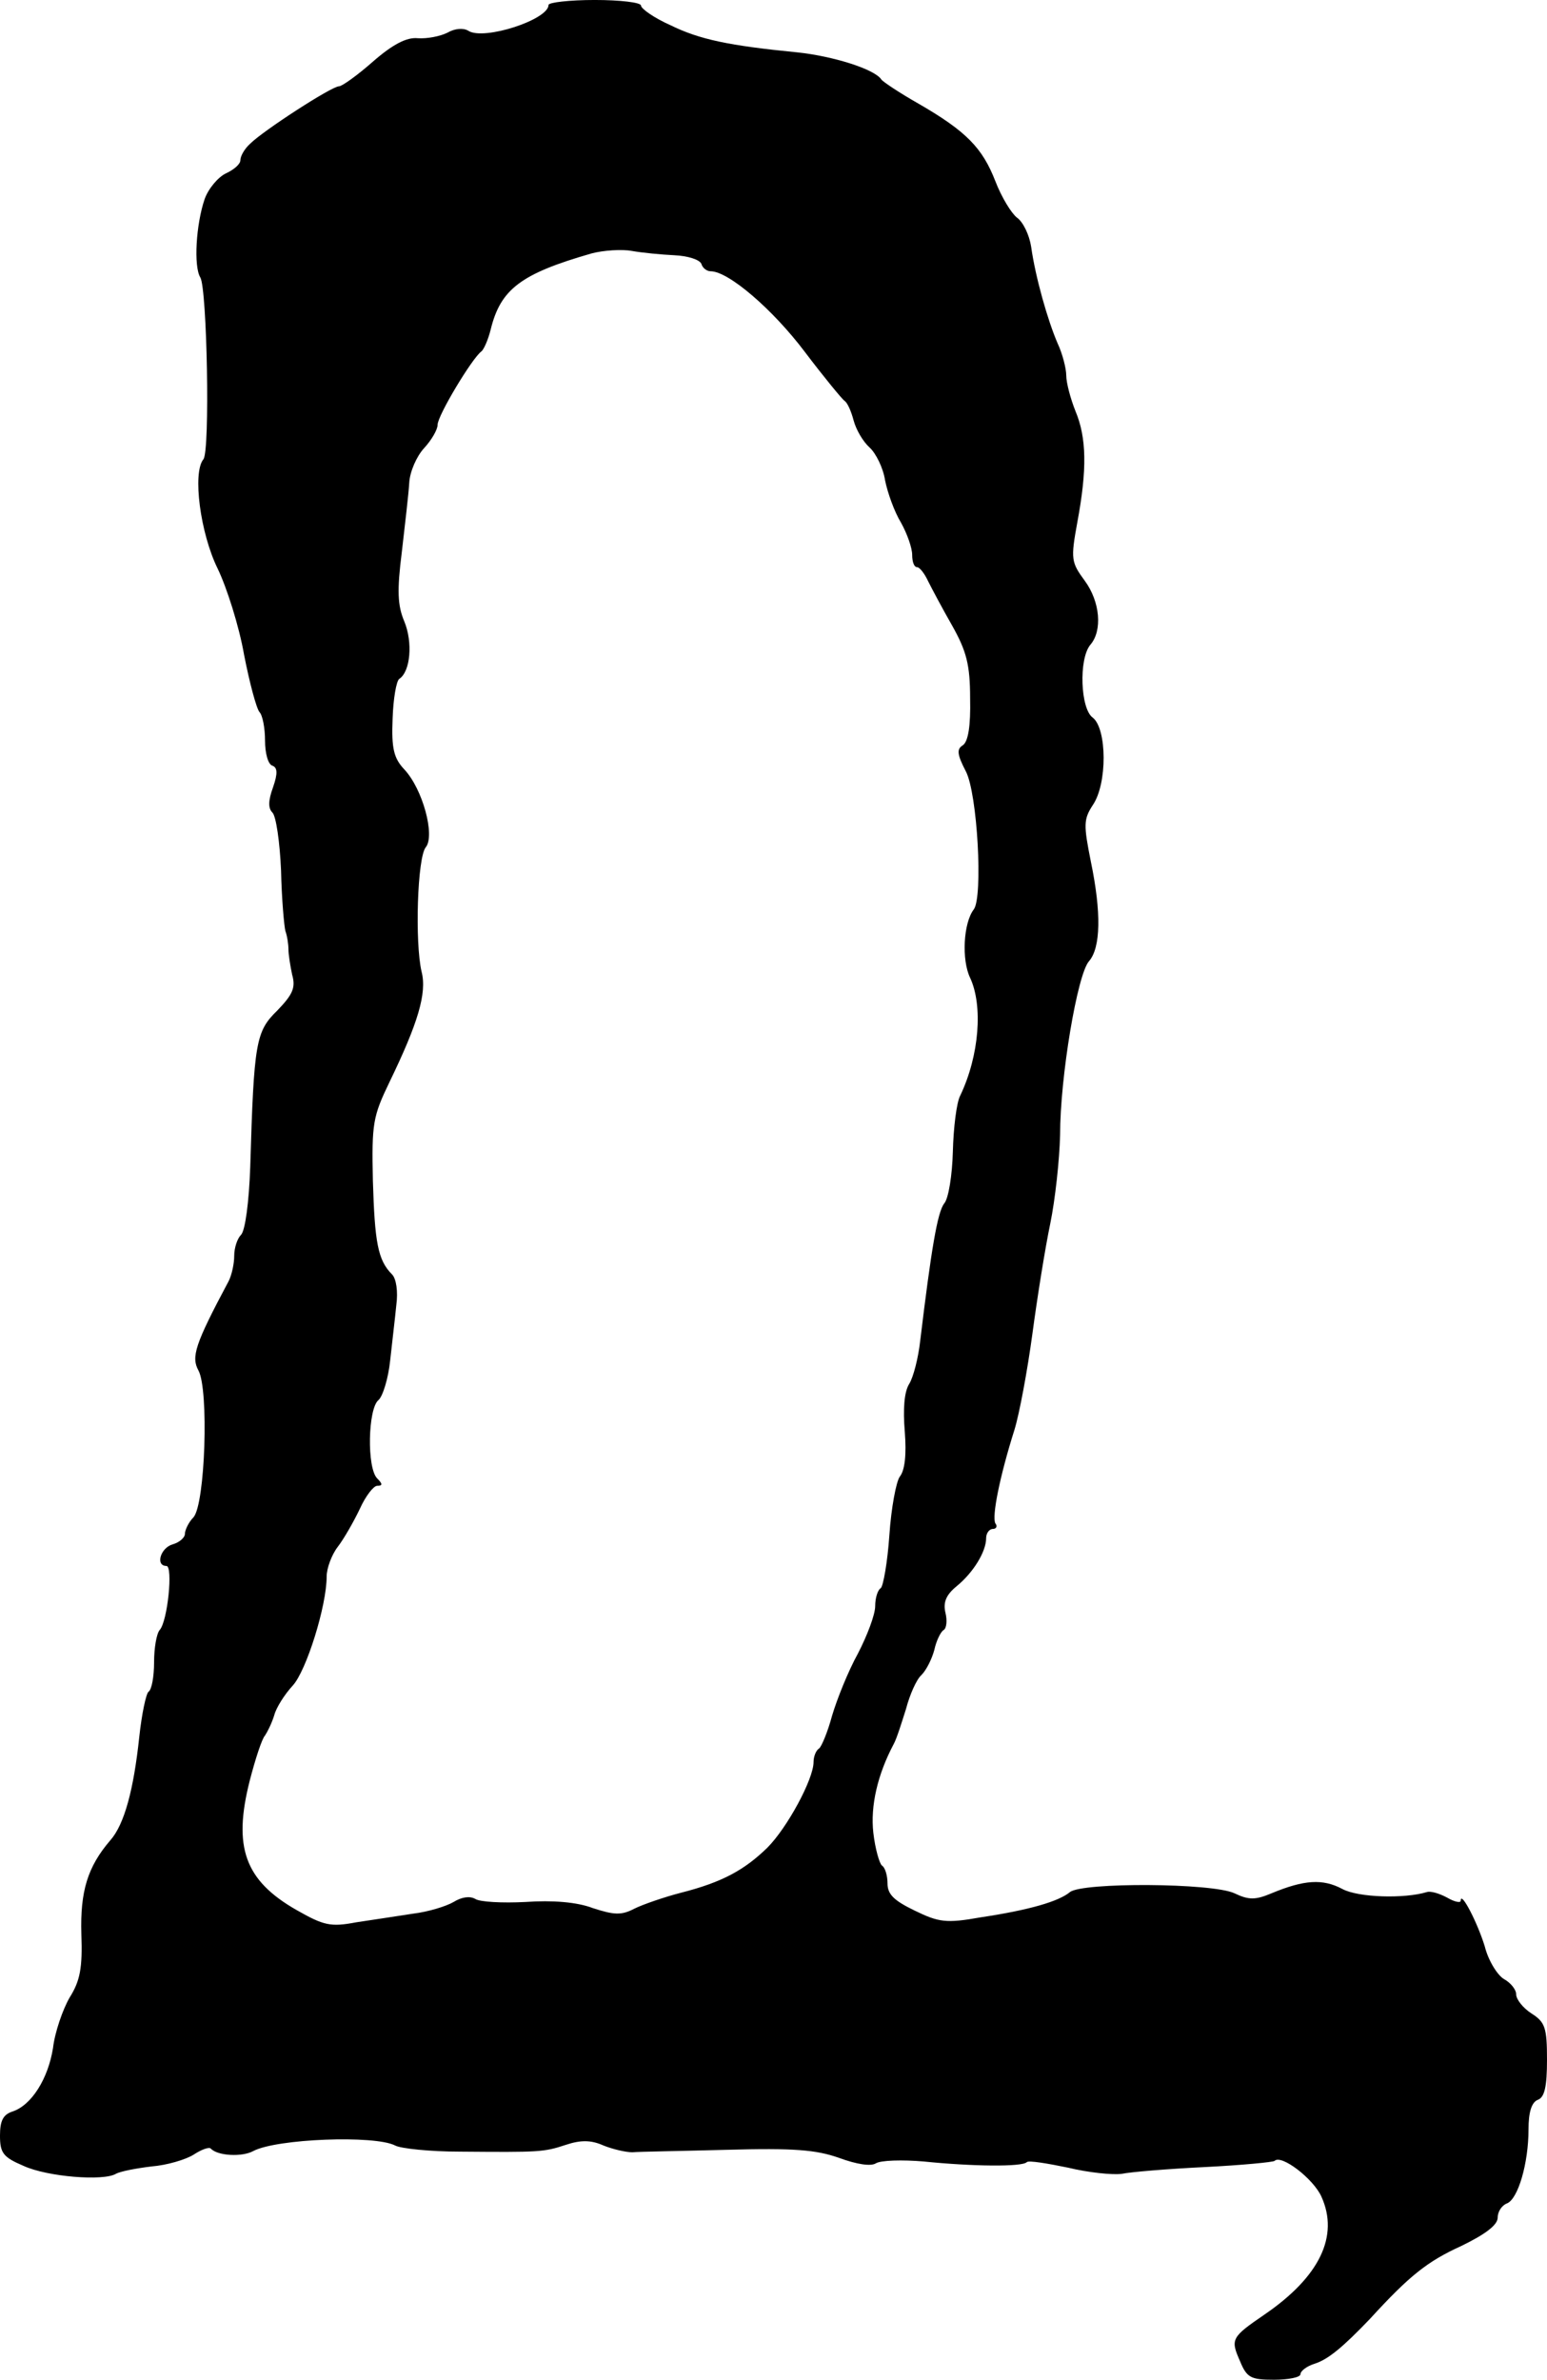
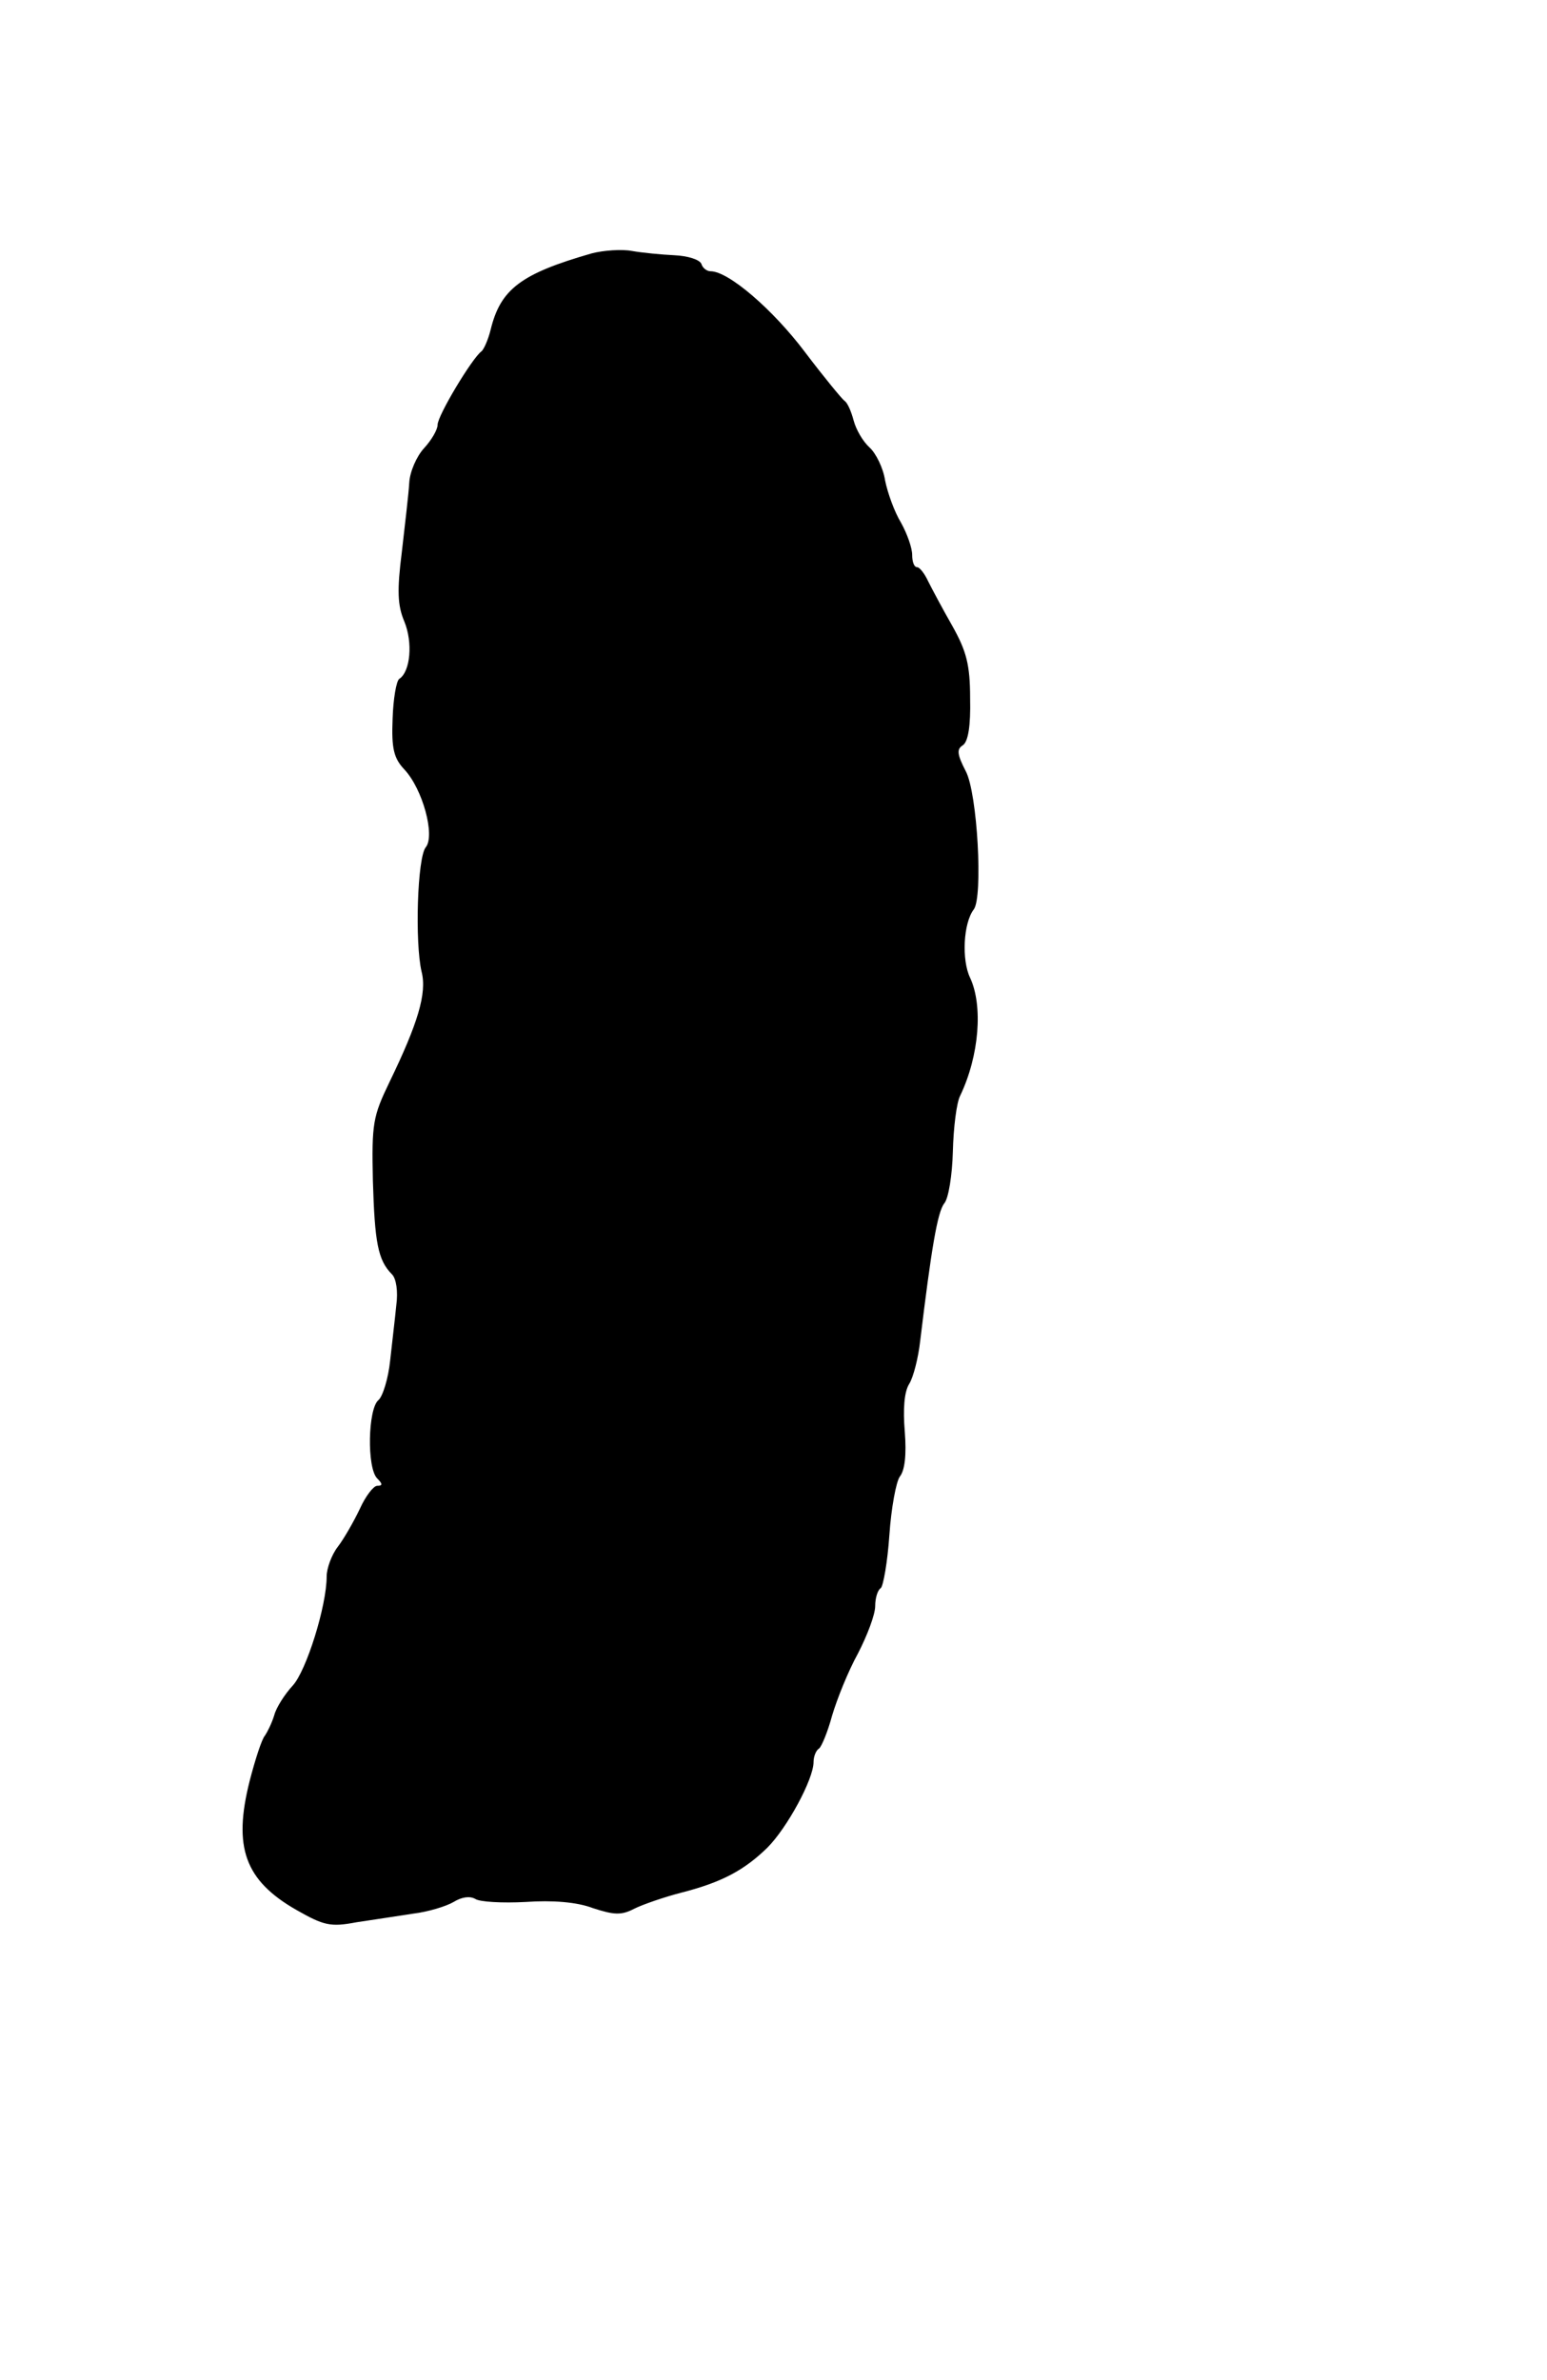
<svg xmlns="http://www.w3.org/2000/svg" version="1.0" width="251pt" height="386pt" viewBox="0 0 251 386" preserveAspectRatio="xMidYMid meet">
  <g transform="translate(0,386) scale(0.1,-0.1)" fill="#000000" stroke="none">
-     <path d="M890 3852 c0 -24 -105 -58 -130 -42 -8 5 -22 4 -34 -3 -12 -6 -33 -10 -48 -9 -18 2 -41 -10 -73 -38 -25 -22 -50 -40 -55 -40 -12 0 -123 -72 -144 -93 -9 -8 -16 -20 -16 -27 0 -6 -10 -15 -23 -21 -13 -6 -29 -25 -35 -42 -14 -41 -18 -109 -7 -127 11 -18 16 -282 5 -295 -18 -22 -5 -120 23 -177 15 -31 35 -94 43 -140 9 -46 20 -87 25 -93 5 -5 9 -26 9 -46 0 -21 5 -39 12 -41 8 -3 9 -12 1 -35 -8 -22 -8 -34 -1 -41 6 -6 12 -48 14 -94 1 -46 5 -90 7 -98 3 -8 5 -22 5 -30 0 -8 3 -27 6 -41 6 -21 1 -32 -24 -58 -35 -34 -38 -51 -44 -254 -2 -56 -8 -103 -15 -110 -6 -6 -11 -21 -11 -34 0 -13 -4 -31 -9 -41 -55 -103 -61 -123 -49 -145 17 -31 11 -216 -8 -238 -8 -8 -14 -21 -14 -27 0 -6 -9 -14 -20 -17 -20 -6 -28 -35 -10 -35 11 0 2 -90 -11 -104 -5 -6 -9 -29 -9 -52 0 -24 -4 -45 -9 -48 -4 -3 -11 -36 -15 -73 -9 -85 -24 -142 -47 -168 -37 -43 -49 -83 -47 -152 2 -55 -2 -76 -19 -103 -11 -19 -24 -56 -27 -82 -8 -50 -35 -93 -66 -103 -15 -5 -20 -15 -20 -39 0 -28 5 -35 38 -49 39 -18 130 -25 150 -13 7 4 33 9 58 12 25 2 55 11 68 19 12 8 25 13 28 10 11 -12 51 -14 69 -4 38 20 197 26 230 9 9 -5 57 -10 106 -10 127 -1 135 -1 171 11 24 8 41 8 61 -1 15 -6 36 -11 47 -11 10 1 80 2 154 4 108 3 144 0 181 -13 30 -11 52 -14 60 -9 8 5 43 6 78 3 78 -8 160 -9 167 -1 3 3 33 -2 67 -9 33 -8 72 -12 87 -10 14 3 74 8 135 11 60 3 111 8 113 10 11 11 63 -29 76 -58 29 -64 -3 -130 -92 -191 -54 -37 -56 -40 -40 -76 11 -27 18 -30 55 -30 24 0 43 4 43 9 0 5 10 13 23 17 22 7 46 27 90 73 64 70 93 93 148 118 39 19 59 34 59 46 0 10 7 20 15 23 18 7 35 65 35 120 0 28 5 44 15 48 11 4 15 21 15 65 0 52 -3 61 -25 75 -14 9 -25 23 -25 31 0 8 -9 19 -20 25 -10 6 -25 29 -31 53 -12 39 -39 91 -39 74 0 -4 -10 -2 -22 5 -13 7 -27 11 -33 9 -36 -11 -111 -9 -137 5 -32 17 -62 15 -115 -7 -26 -11 -37 -11 -60 0 -36 17 -247 18 -267 2 -18 -15 -65 -29 -145 -41 -56 -10 -68 -8 -107 11 -33 16 -44 26 -44 44 0 13 -4 26 -9 29 -4 3 -11 27 -14 53 -5 44 7 95 33 144 5 9 13 35 20 57 6 23 17 48 25 55 8 8 17 26 21 41 3 14 10 29 15 32 5 3 6 16 3 28 -4 17 1 29 18 43 27 22 48 56 48 78 0 8 5 15 11 15 5 0 8 4 4 9 -6 11 7 76 31 152 8 26 21 96 29 155 8 60 21 141 29 179 8 39 15 103 16 144 0 94 28 261 47 282 19 22 20 79 3 161 -12 60 -12 69 3 92 24 35 23 124 0 142 -20 14 -23 95 -4 118 20 23 16 70 -9 104 -22 30 -23 35 -12 95 16 86 15 137 -3 180 -8 20 -15 46 -15 58 0 11 -6 35 -14 52 -16 37 -36 107 -43 157 -3 19 -13 40 -23 47 -9 7 -25 33 -35 59 -21 54 -47 81 -125 126 -30 17 -57 35 -60 39 -11 17 -79 38 -136 44 -112 11 -159 21 -206 44 -27 12 -48 27 -48 32 0 5 -34 9 -75 9 -41 0 -75 -4 -75 -8z m204 -406 c22 -1 41 -7 44 -14 2 -7 9 -12 15 -12 29 0 101 -62 153 -131 31 -41 60 -76 64 -79 5 -3 11 -17 15 -32 4 -15 15 -34 26 -44 10 -9 22 -33 25 -53 4 -20 15 -51 26 -69 10 -18 18 -41 18 -52 0 -11 3 -20 8 -20 4 0 12 -10 18 -23 6 -12 23 -44 39 -72 23 -41 29 -63 29 -118 1 -44 -3 -70 -12 -76 -10 -6 -9 -15 5 -42 19 -36 28 -204 13 -224 -17 -22 -20 -82 -6 -111 21 -45 15 -126 -16 -191 -6 -11 -11 -52 -12 -91 -1 -38 -7 -76 -14 -84 -11 -14 -21 -74 -39 -223 -3 -27 -11 -59 -18 -70 -8 -13 -10 -41 -7 -77 3 -38 0 -63 -8 -73 -6 -8 -14 -51 -17 -95 -3 -44 -10 -83 -14 -86 -5 -3 -9 -16 -9 -29 0 -14 -13 -48 -28 -77 -16 -29 -34 -74 -42 -101 -7 -26 -17 -50 -21 -53 -5 -3 -9 -13 -9 -22 0 -28 -43 -107 -75 -139 -37 -36 -73 -56 -140 -73 -27 -7 -62 -19 -76 -26 -21 -11 -33 -10 -67 1 -26 10 -66 13 -109 10 -38 -2 -75 0 -82 5 -9 5 -22 3 -35 -5 -12 -7 -41 -16 -66 -19 -25 -4 -66 -10 -92 -14 -42 -8 -53 -5 -97 20 -84 48 -103 102 -76 209 9 35 20 69 25 74 4 6 11 20 15 33 3 12 17 34 30 48 22 24 55 129 55 177 0 13 8 35 18 48 10 13 26 41 36 62 9 20 22 37 28 37 9 0 9 3 0 12 -17 17 -15 113 2 127 7 6 16 35 19 64 3 28 8 69 10 90 3 22 0 43 -7 50 -23 23 -28 52 -31 152 -2 93 0 104 27 160 46 95 61 144 52 179 -11 47 -7 186 7 202 15 19 -5 94 -35 126 -17 18 -21 34 -19 82 1 32 6 62 11 65 18 12 22 59 8 93 -11 26 -12 50 -4 113 5 44 11 94 12 112 1 18 12 43 24 56 12 13 22 30 22 38 0 15 56 108 71 119 4 3 11 19 15 35 16 66 49 91 164 124 19 5 49 7 65 4 17 -3 48 -6 69 -7z" />
+     <path d="M890 3852 z m204 -406 c22 -1 41 -7 44 -14 2 -7 9 -12 15 -12 29 0 101 -62 153 -131 31 -41 60 -76 64 -79 5 -3 11 -17 15 -32 4 -15 15 -34 26 -44 10 -9 22 -33 25 -53 4 -20 15 -51 26 -69 10 -18 18 -41 18 -52 0 -11 3 -20 8 -20 4 0 12 -10 18 -23 6 -12 23 -44 39 -72 23 -41 29 -63 29 -118 1 -44 -3 -70 -12 -76 -10 -6 -9 -15 5 -42 19 -36 28 -204 13 -224 -17 -22 -20 -82 -6 -111 21 -45 15 -126 -16 -191 -6 -11 -11 -52 -12 -91 -1 -38 -7 -76 -14 -84 -11 -14 -21 -74 -39 -223 -3 -27 -11 -59 -18 -70 -8 -13 -10 -41 -7 -77 3 -38 0 -63 -8 -73 -6 -8 -14 -51 -17 -95 -3 -44 -10 -83 -14 -86 -5 -3 -9 -16 -9 -29 0 -14 -13 -48 -28 -77 -16 -29 -34 -74 -42 -101 -7 -26 -17 -50 -21 -53 -5 -3 -9 -13 -9 -22 0 -28 -43 -107 -75 -139 -37 -36 -73 -56 -140 -73 -27 -7 -62 -19 -76 -26 -21 -11 -33 -10 -67 1 -26 10 -66 13 -109 10 -38 -2 -75 0 -82 5 -9 5 -22 3 -35 -5 -12 -7 -41 -16 -66 -19 -25 -4 -66 -10 -92 -14 -42 -8 -53 -5 -97 20 -84 48 -103 102 -76 209 9 35 20 69 25 74 4 6 11 20 15 33 3 12 17 34 30 48 22 24 55 129 55 177 0 13 8 35 18 48 10 13 26 41 36 62 9 20 22 37 28 37 9 0 9 3 0 12 -17 17 -15 113 2 127 7 6 16 35 19 64 3 28 8 69 10 90 3 22 0 43 -7 50 -23 23 -28 52 -31 152 -2 93 0 104 27 160 46 95 61 144 52 179 -11 47 -7 186 7 202 15 19 -5 94 -35 126 -17 18 -21 34 -19 82 1 32 6 62 11 65 18 12 22 59 8 93 -11 26 -12 50 -4 113 5 44 11 94 12 112 1 18 12 43 24 56 12 13 22 30 22 38 0 15 56 108 71 119 4 3 11 19 15 35 16 66 49 91 164 124 19 5 49 7 65 4 17 -3 48 -6 69 -7z" />
  </g>
</svg>